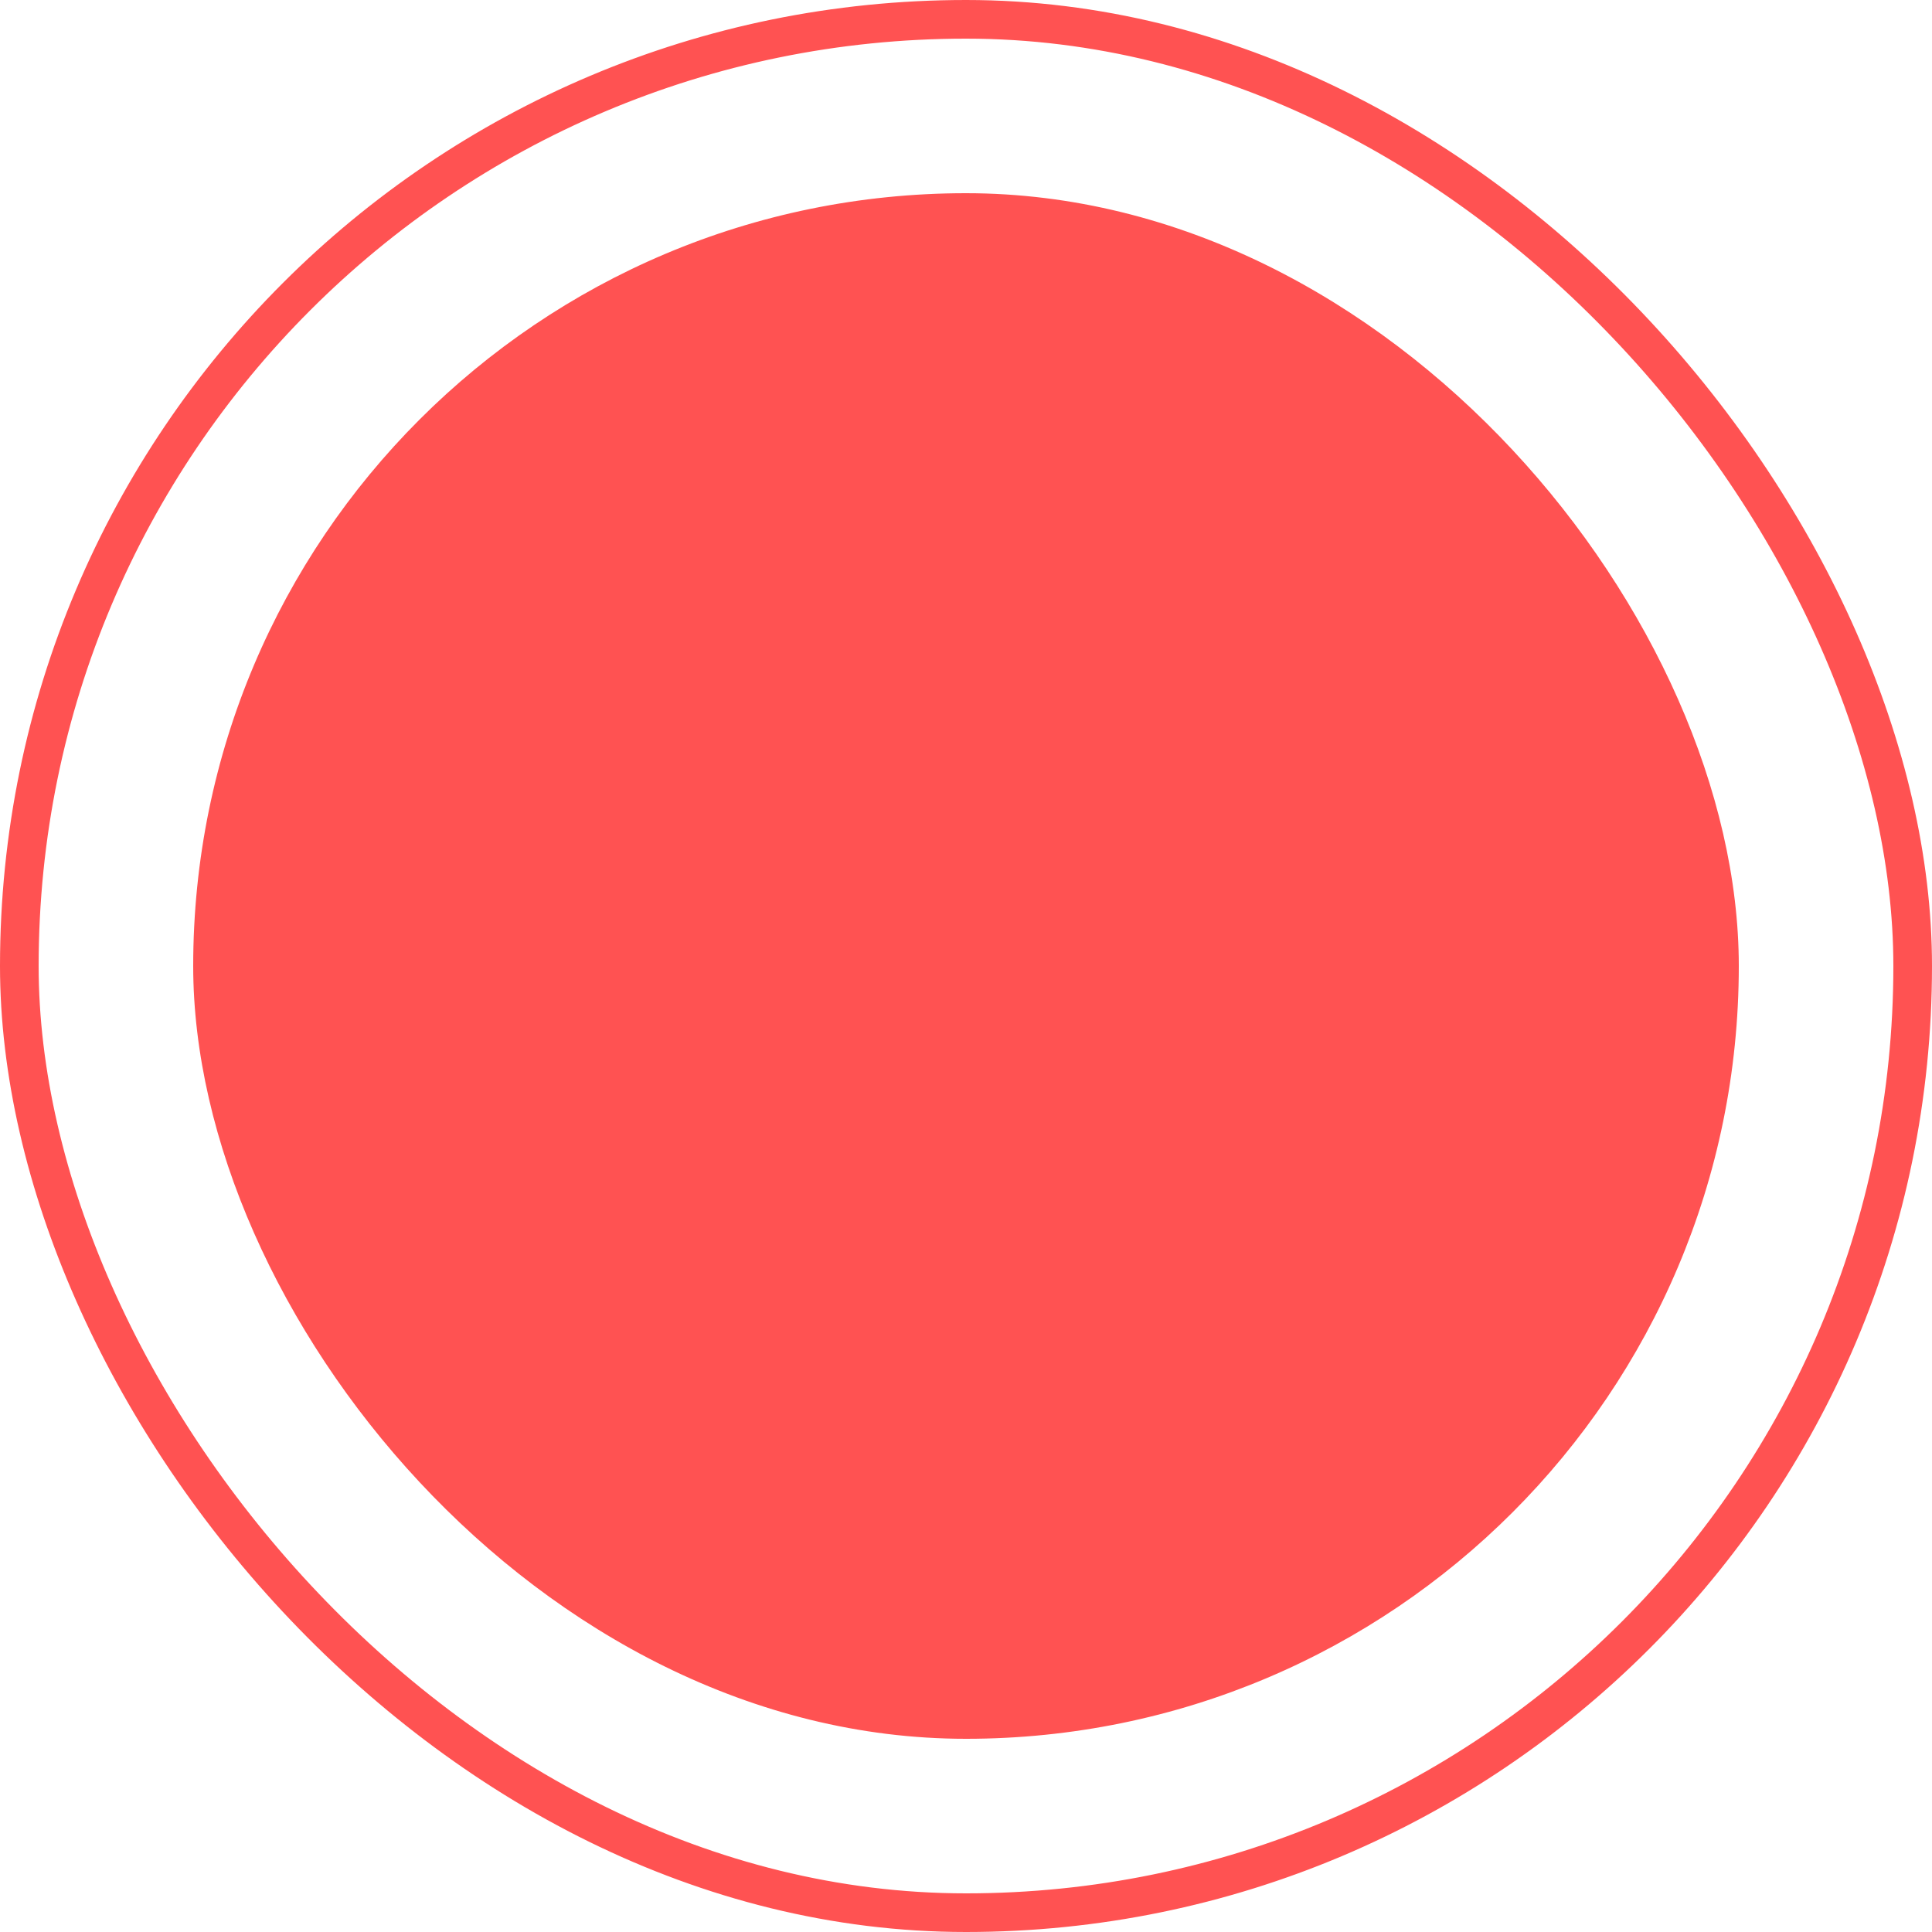
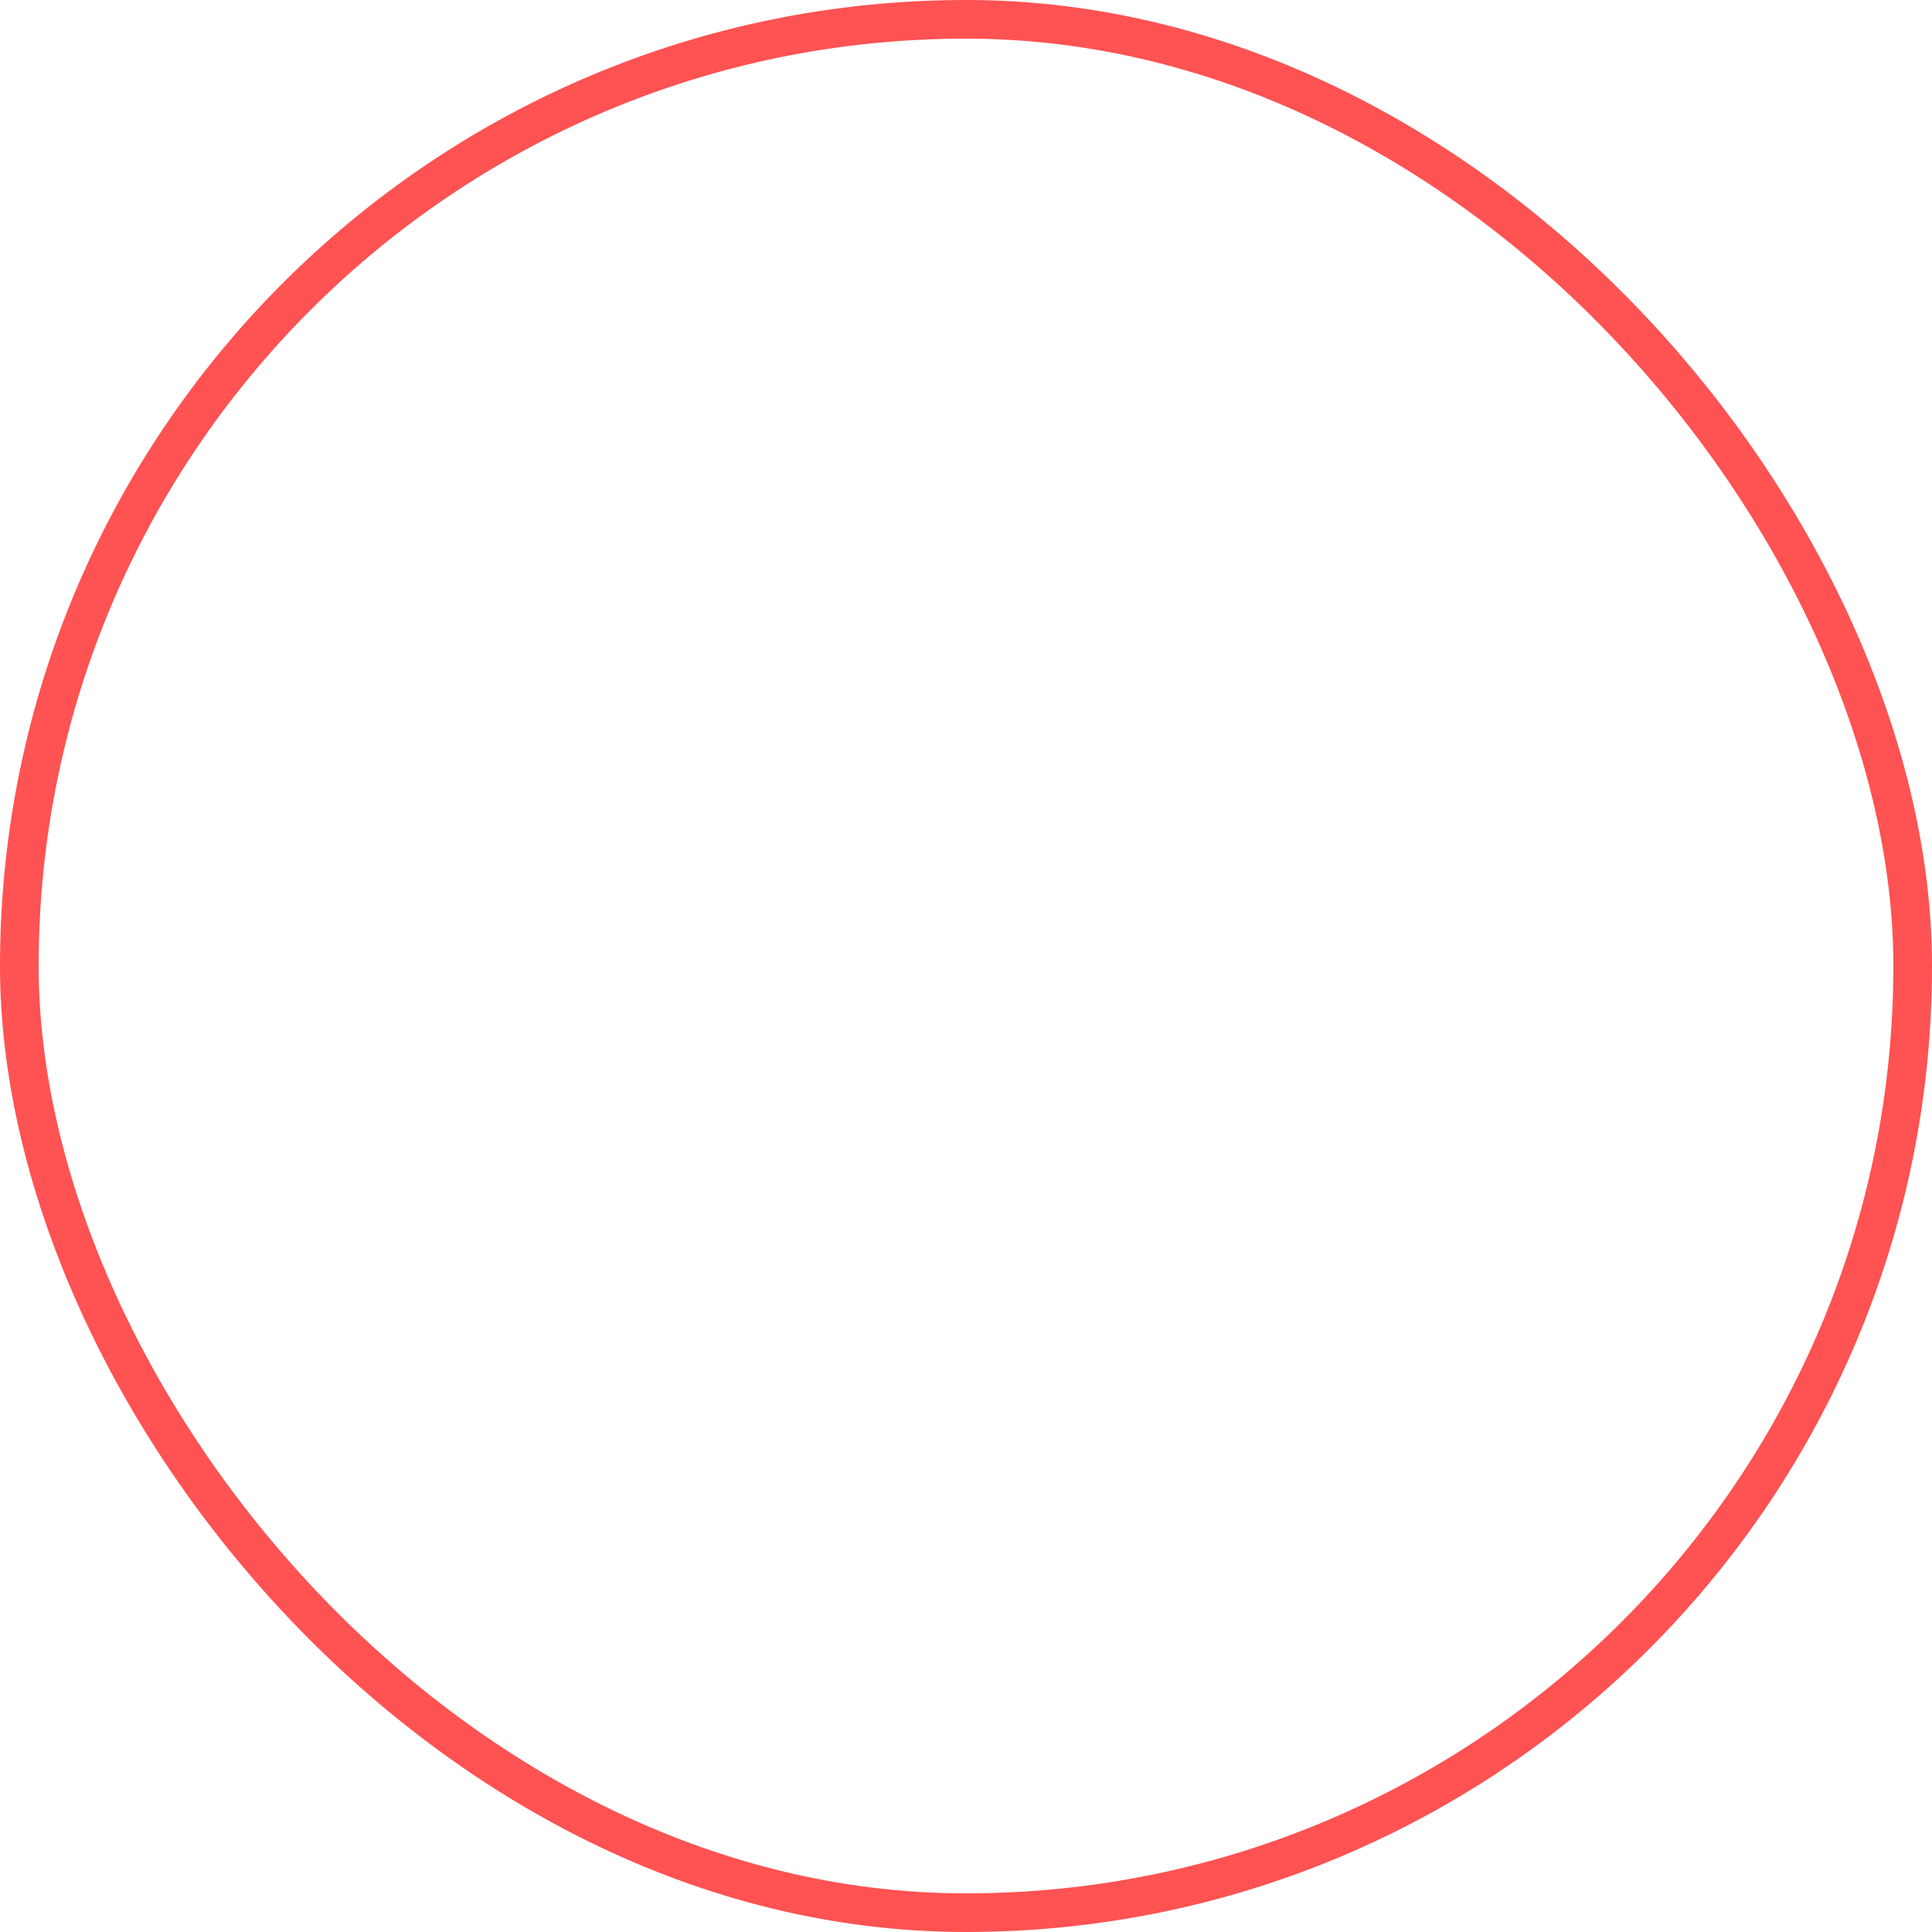
<svg xmlns="http://www.w3.org/2000/svg" width="50" height="50" viewBox="0 0 50 50" fill="none">
  <rect x="0.5" y="0.5" width="49" height="49" rx="24.5" stroke="#FF5252" />
-   <rect x="5" y="5" width="40" height="40" rx="20" fill="#FF5252" />
</svg>